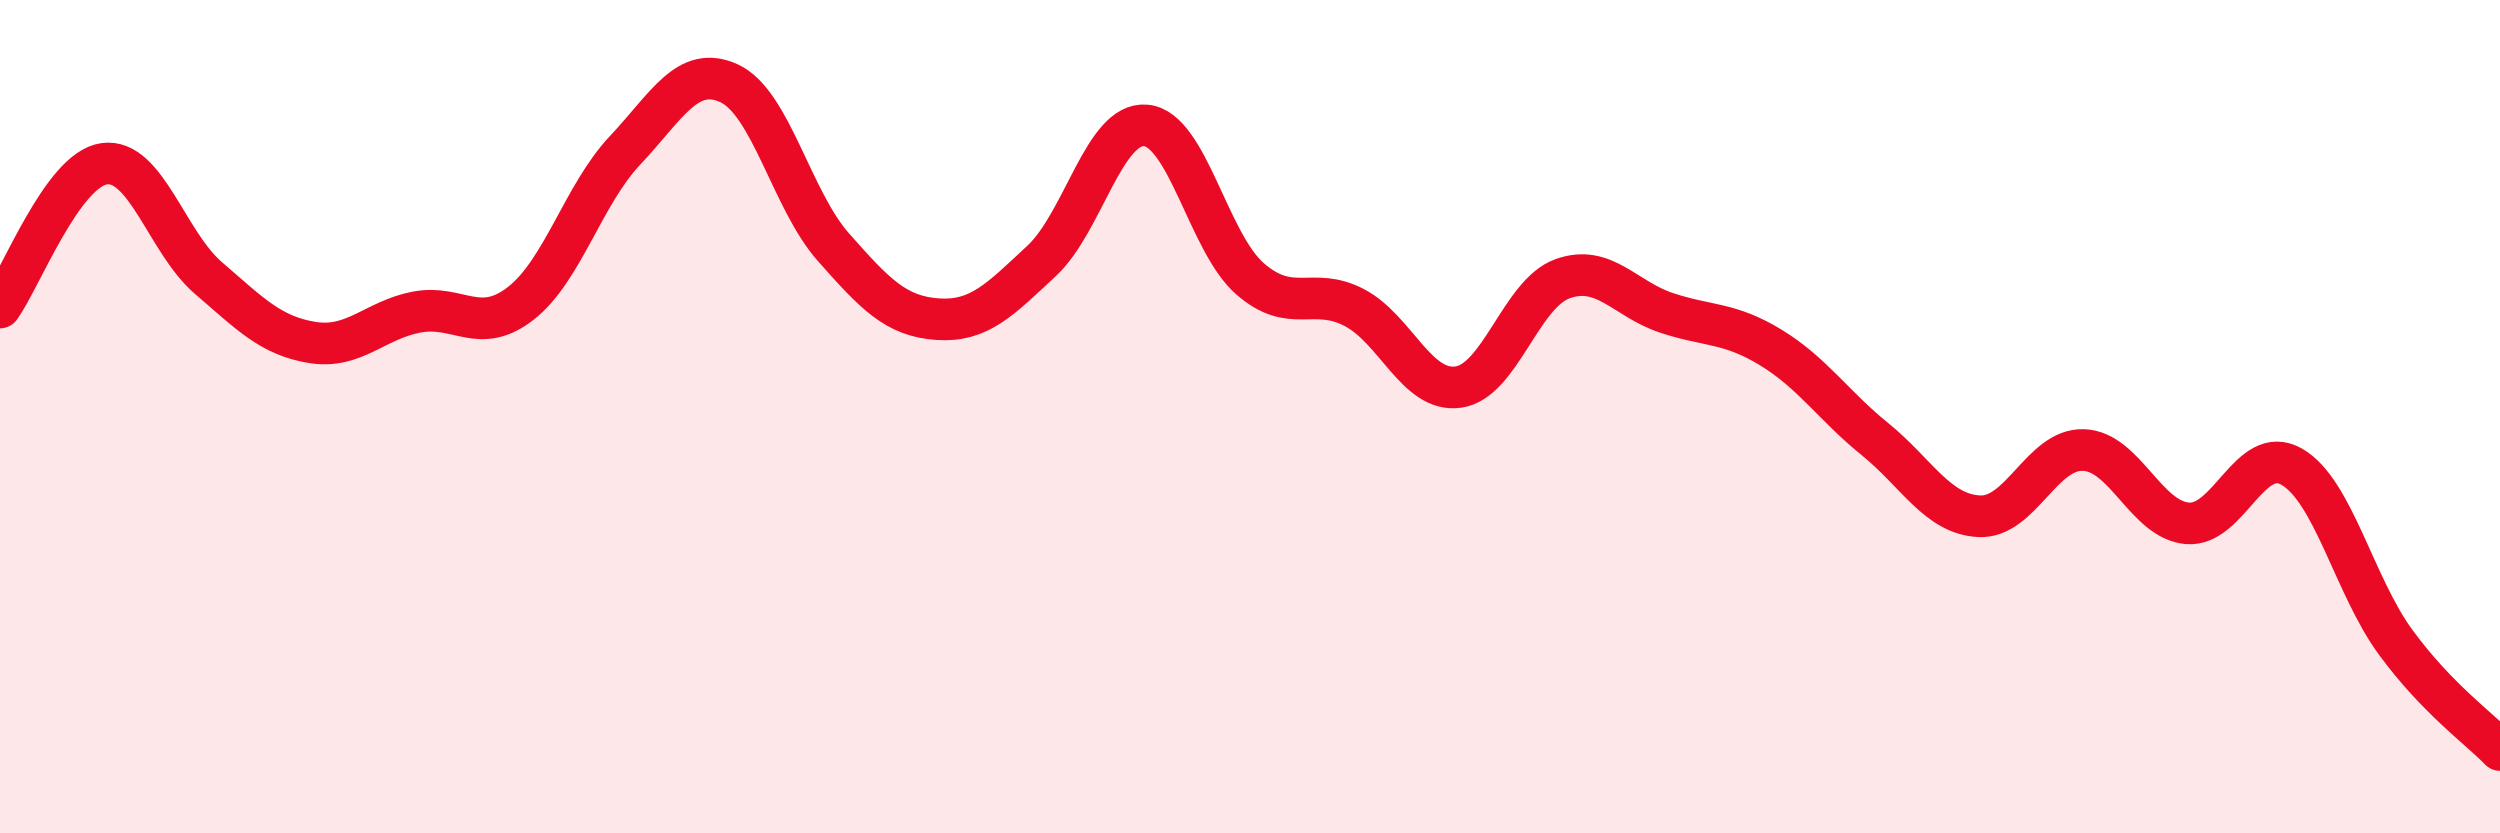
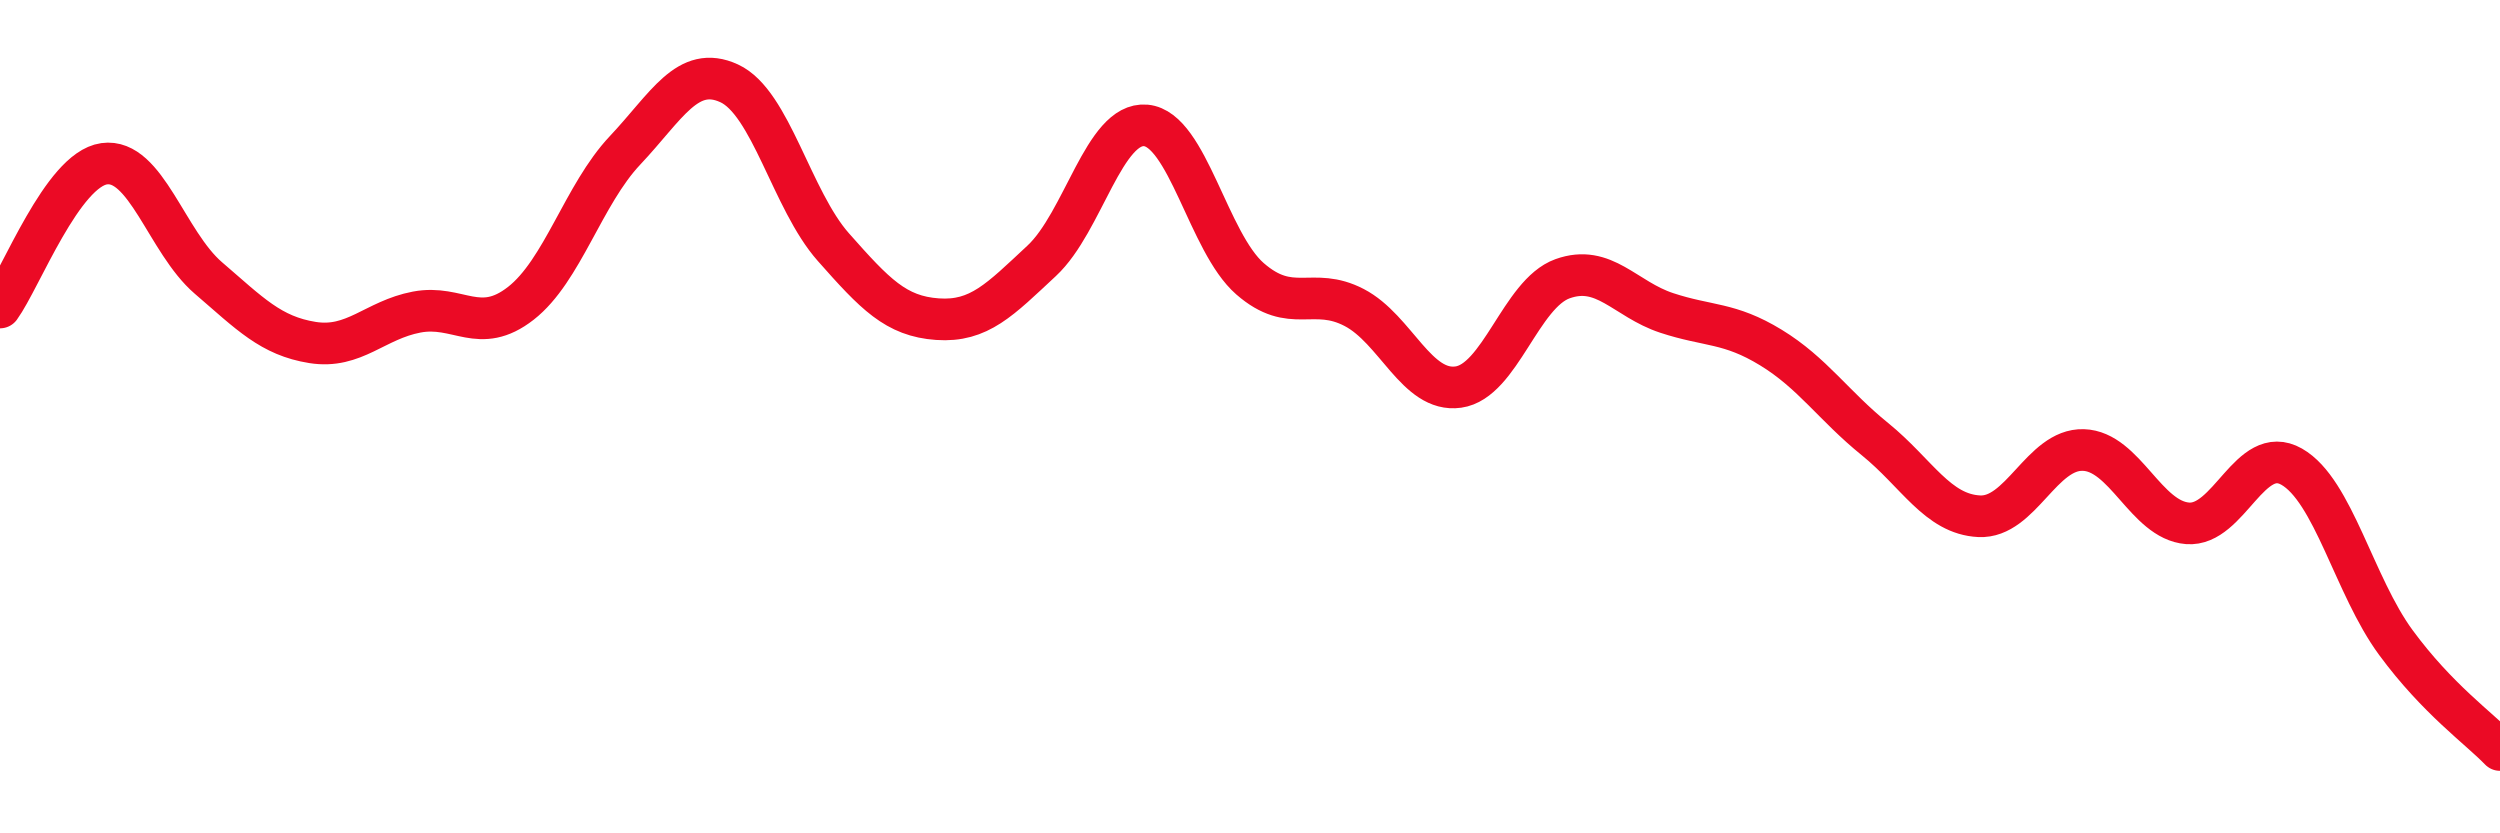
<svg xmlns="http://www.w3.org/2000/svg" width="60" height="20" viewBox="0 0 60 20">
-   <path d="M 0,7.38 C 0.5,6.69 1.5,4.07 2.5,3.93 C 3.5,3.79 4,5.81 5,6.67 C 6,7.53 6.5,8.06 7.5,8.22 C 8.5,8.38 9,7.68 10,7.49 C 11,7.3 11.5,8.06 12.5,7.28 C 13.5,6.5 14,4.67 15,3.61 C 16,2.55 16.5,1.54 17.5,2 C 18.5,2.46 19,4.8 20,5.93 C 21,7.06 21.5,7.59 22.5,7.66 C 23.5,7.73 24,7.19 25,6.26 C 26,5.33 26.5,2.92 27.5,3.01 C 28.5,3.1 29,5.82 30,6.69 C 31,7.56 31.5,6.86 32.5,7.38 C 33.5,7.9 34,9.43 35,9.29 C 36,9.15 36.5,7.05 37.5,6.69 C 38.5,6.33 39,7.18 40,7.51 C 41,7.84 41.5,7.73 42.5,8.34 C 43.5,8.95 44,9.73 45,10.54 C 46,11.35 46.5,12.34 47.5,12.39 C 48.5,12.44 49,10.77 50,10.8 C 51,10.83 51.5,12.48 52.5,12.56 C 53.5,12.64 54,10.63 55,11.2 C 56,11.77 56.5,14.06 57.5,15.42 C 58.5,16.78 59.5,17.48 60,18L60 20L0 20Z" fill="#EB0A25" opacity="0.1" stroke-linecap="round" stroke-linejoin="round" />
  <path d="M 0,7.38 C 0.5,6.69 1.5,4.07 2.5,3.93 C 3.5,3.79 4,5.81 5,6.67 C 6,7.53 6.5,8.06 7.5,8.22 C 8.5,8.38 9,7.68 10,7.49 C 11,7.3 11.5,8.06 12.5,7.28 C 13.5,6.5 14,4.67 15,3.61 C 16,2.55 16.5,1.54 17.5,2 C 18.5,2.46 19,4.8 20,5.93 C 21,7.06 21.5,7.59 22.5,7.66 C 23.5,7.73 24,7.19 25,6.26 C 26,5.33 26.5,2.92 27.5,3.01 C 28.5,3.1 29,5.82 30,6.69 C 31,7.56 31.5,6.86 32.5,7.38 C 33.5,7.9 34,9.43 35,9.29 C 36,9.15 36.5,7.05 37.5,6.69 C 38.5,6.33 39,7.18 40,7.51 C 41,7.84 41.5,7.73 42.5,8.34 C 43.5,8.95 44,9.73 45,10.54 C 46,11.35 46.5,12.34 47.5,12.39 C 48.5,12.44 49,10.77 50,10.8 C 51,10.83 51.5,12.48 52.5,12.56 C 53.5,12.64 54,10.63 55,11.2 C 56,11.77 56.5,14.06 57.5,15.42 C 58.5,16.78 59.5,17.48 60,18" stroke="#EB0A25" stroke-width="1" fill="none" stroke-linecap="round" stroke-linejoin="round" />
</svg>